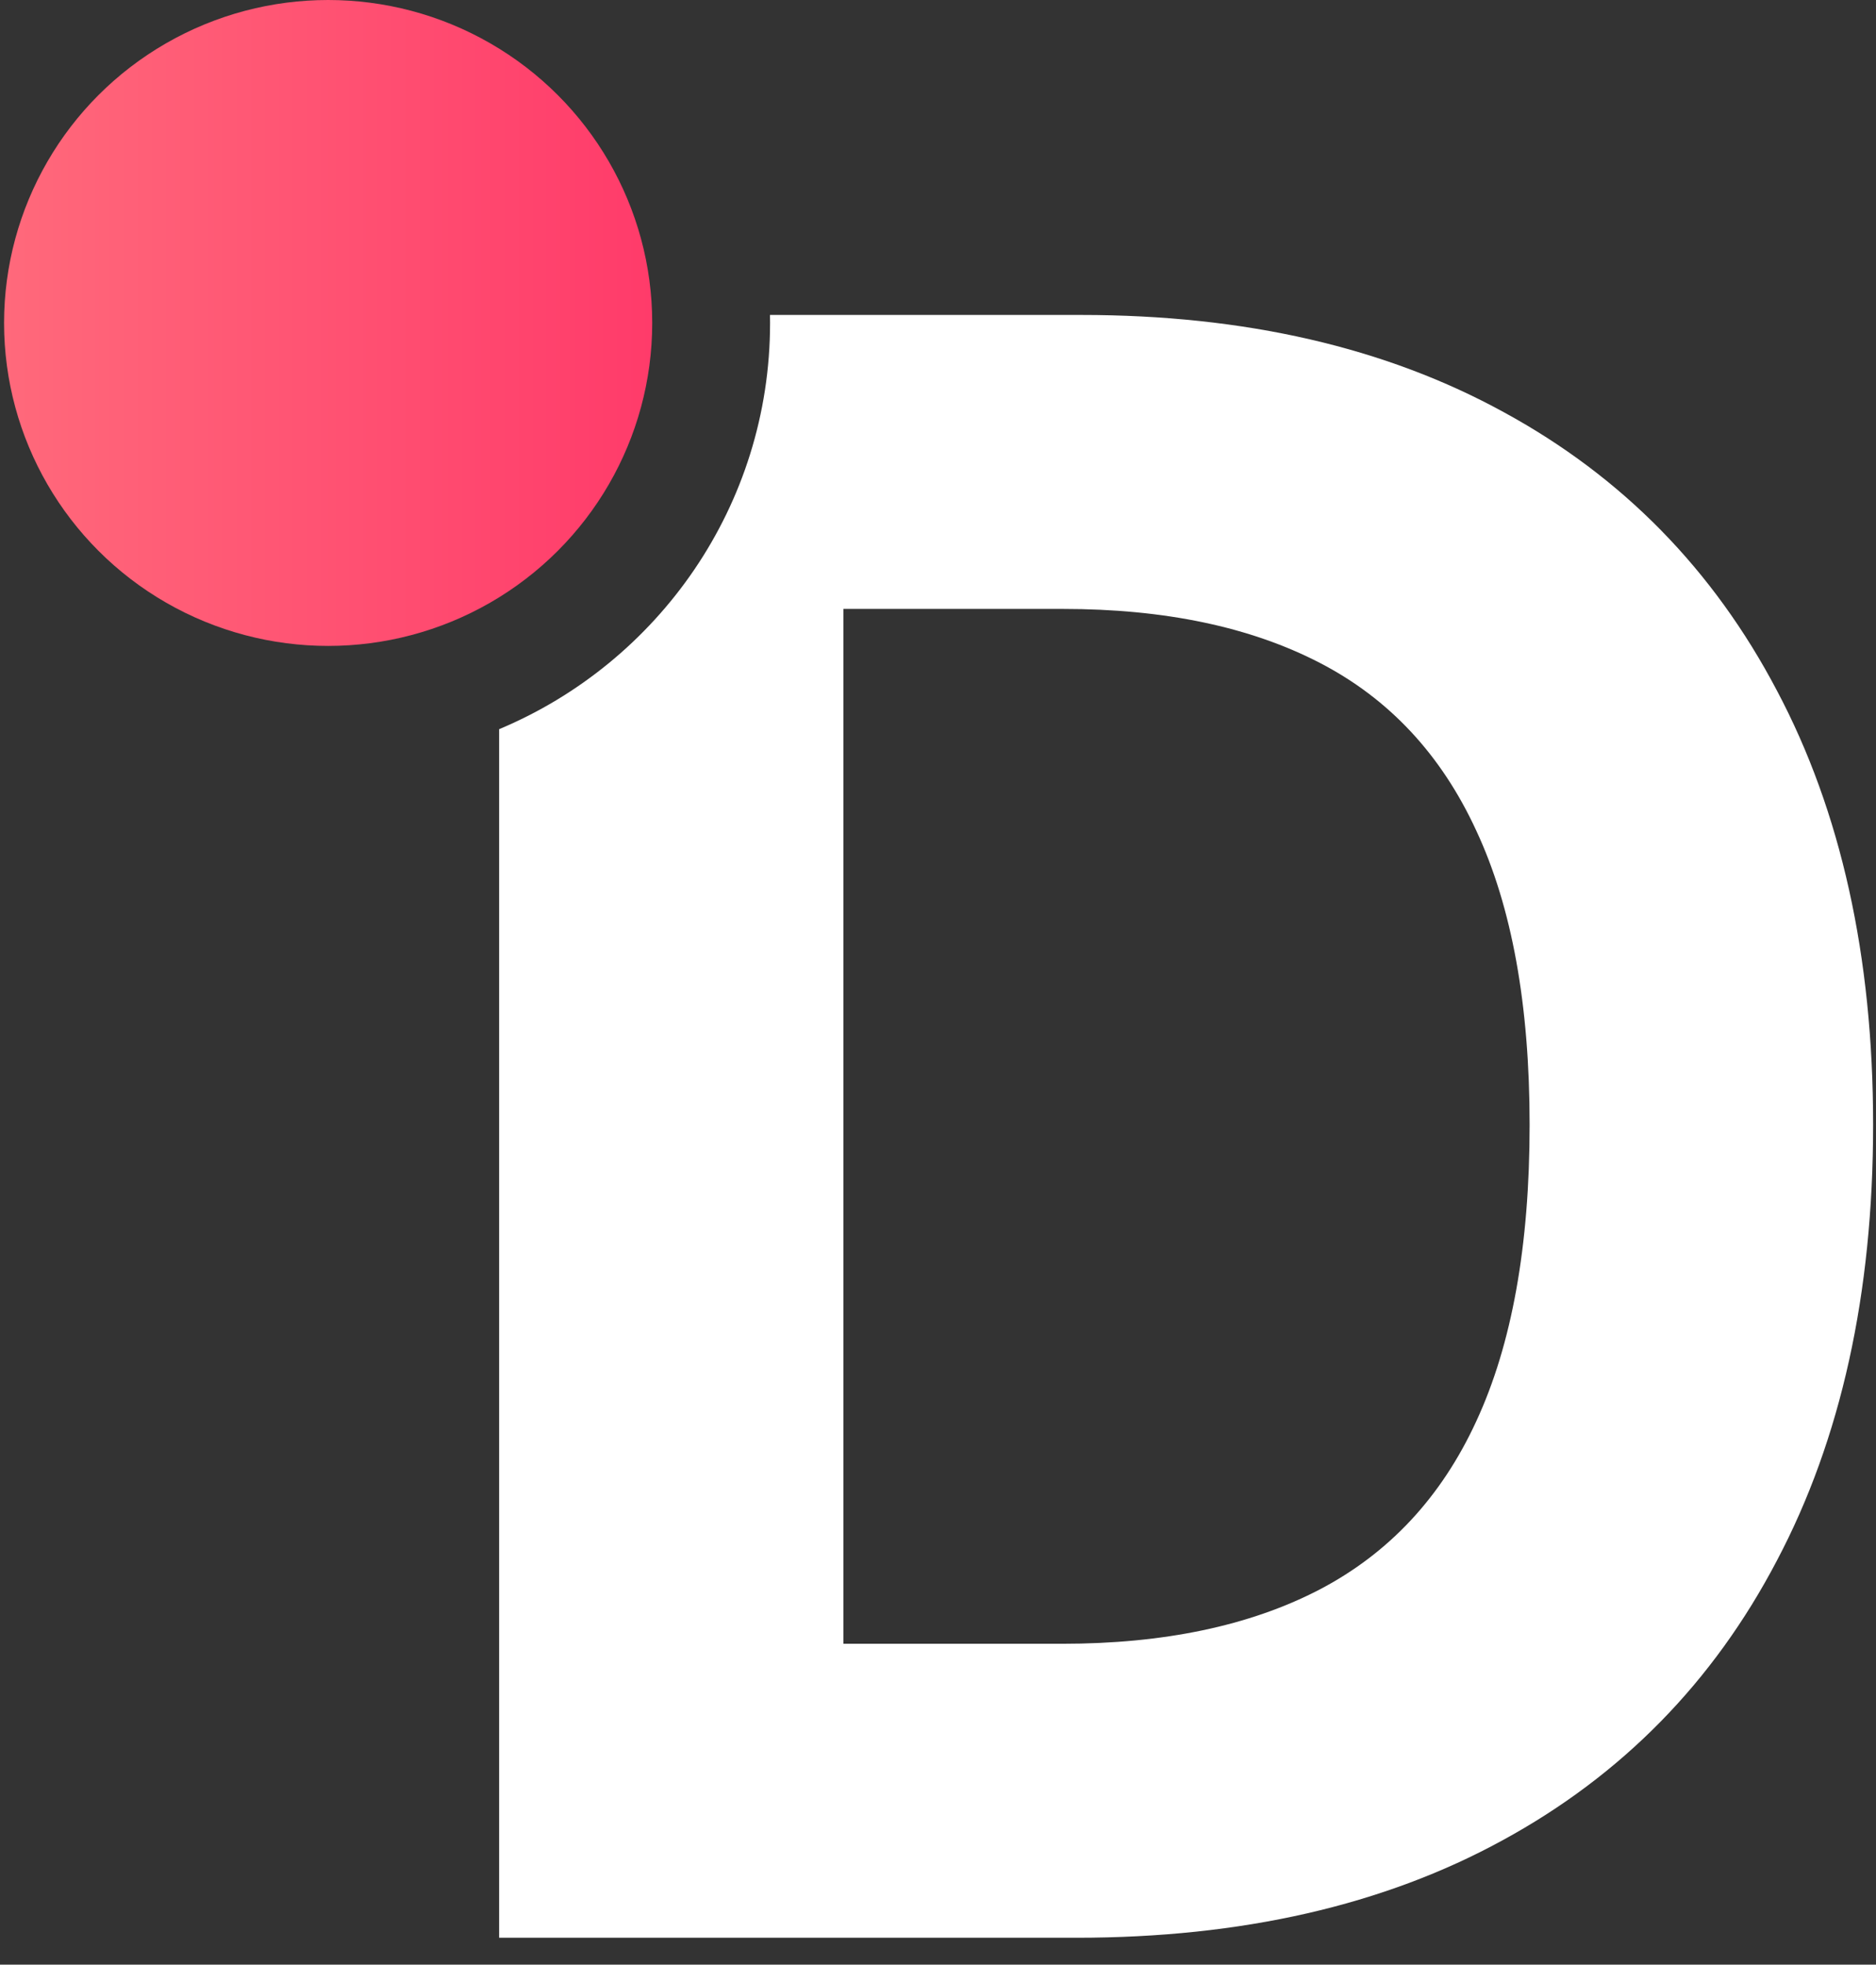
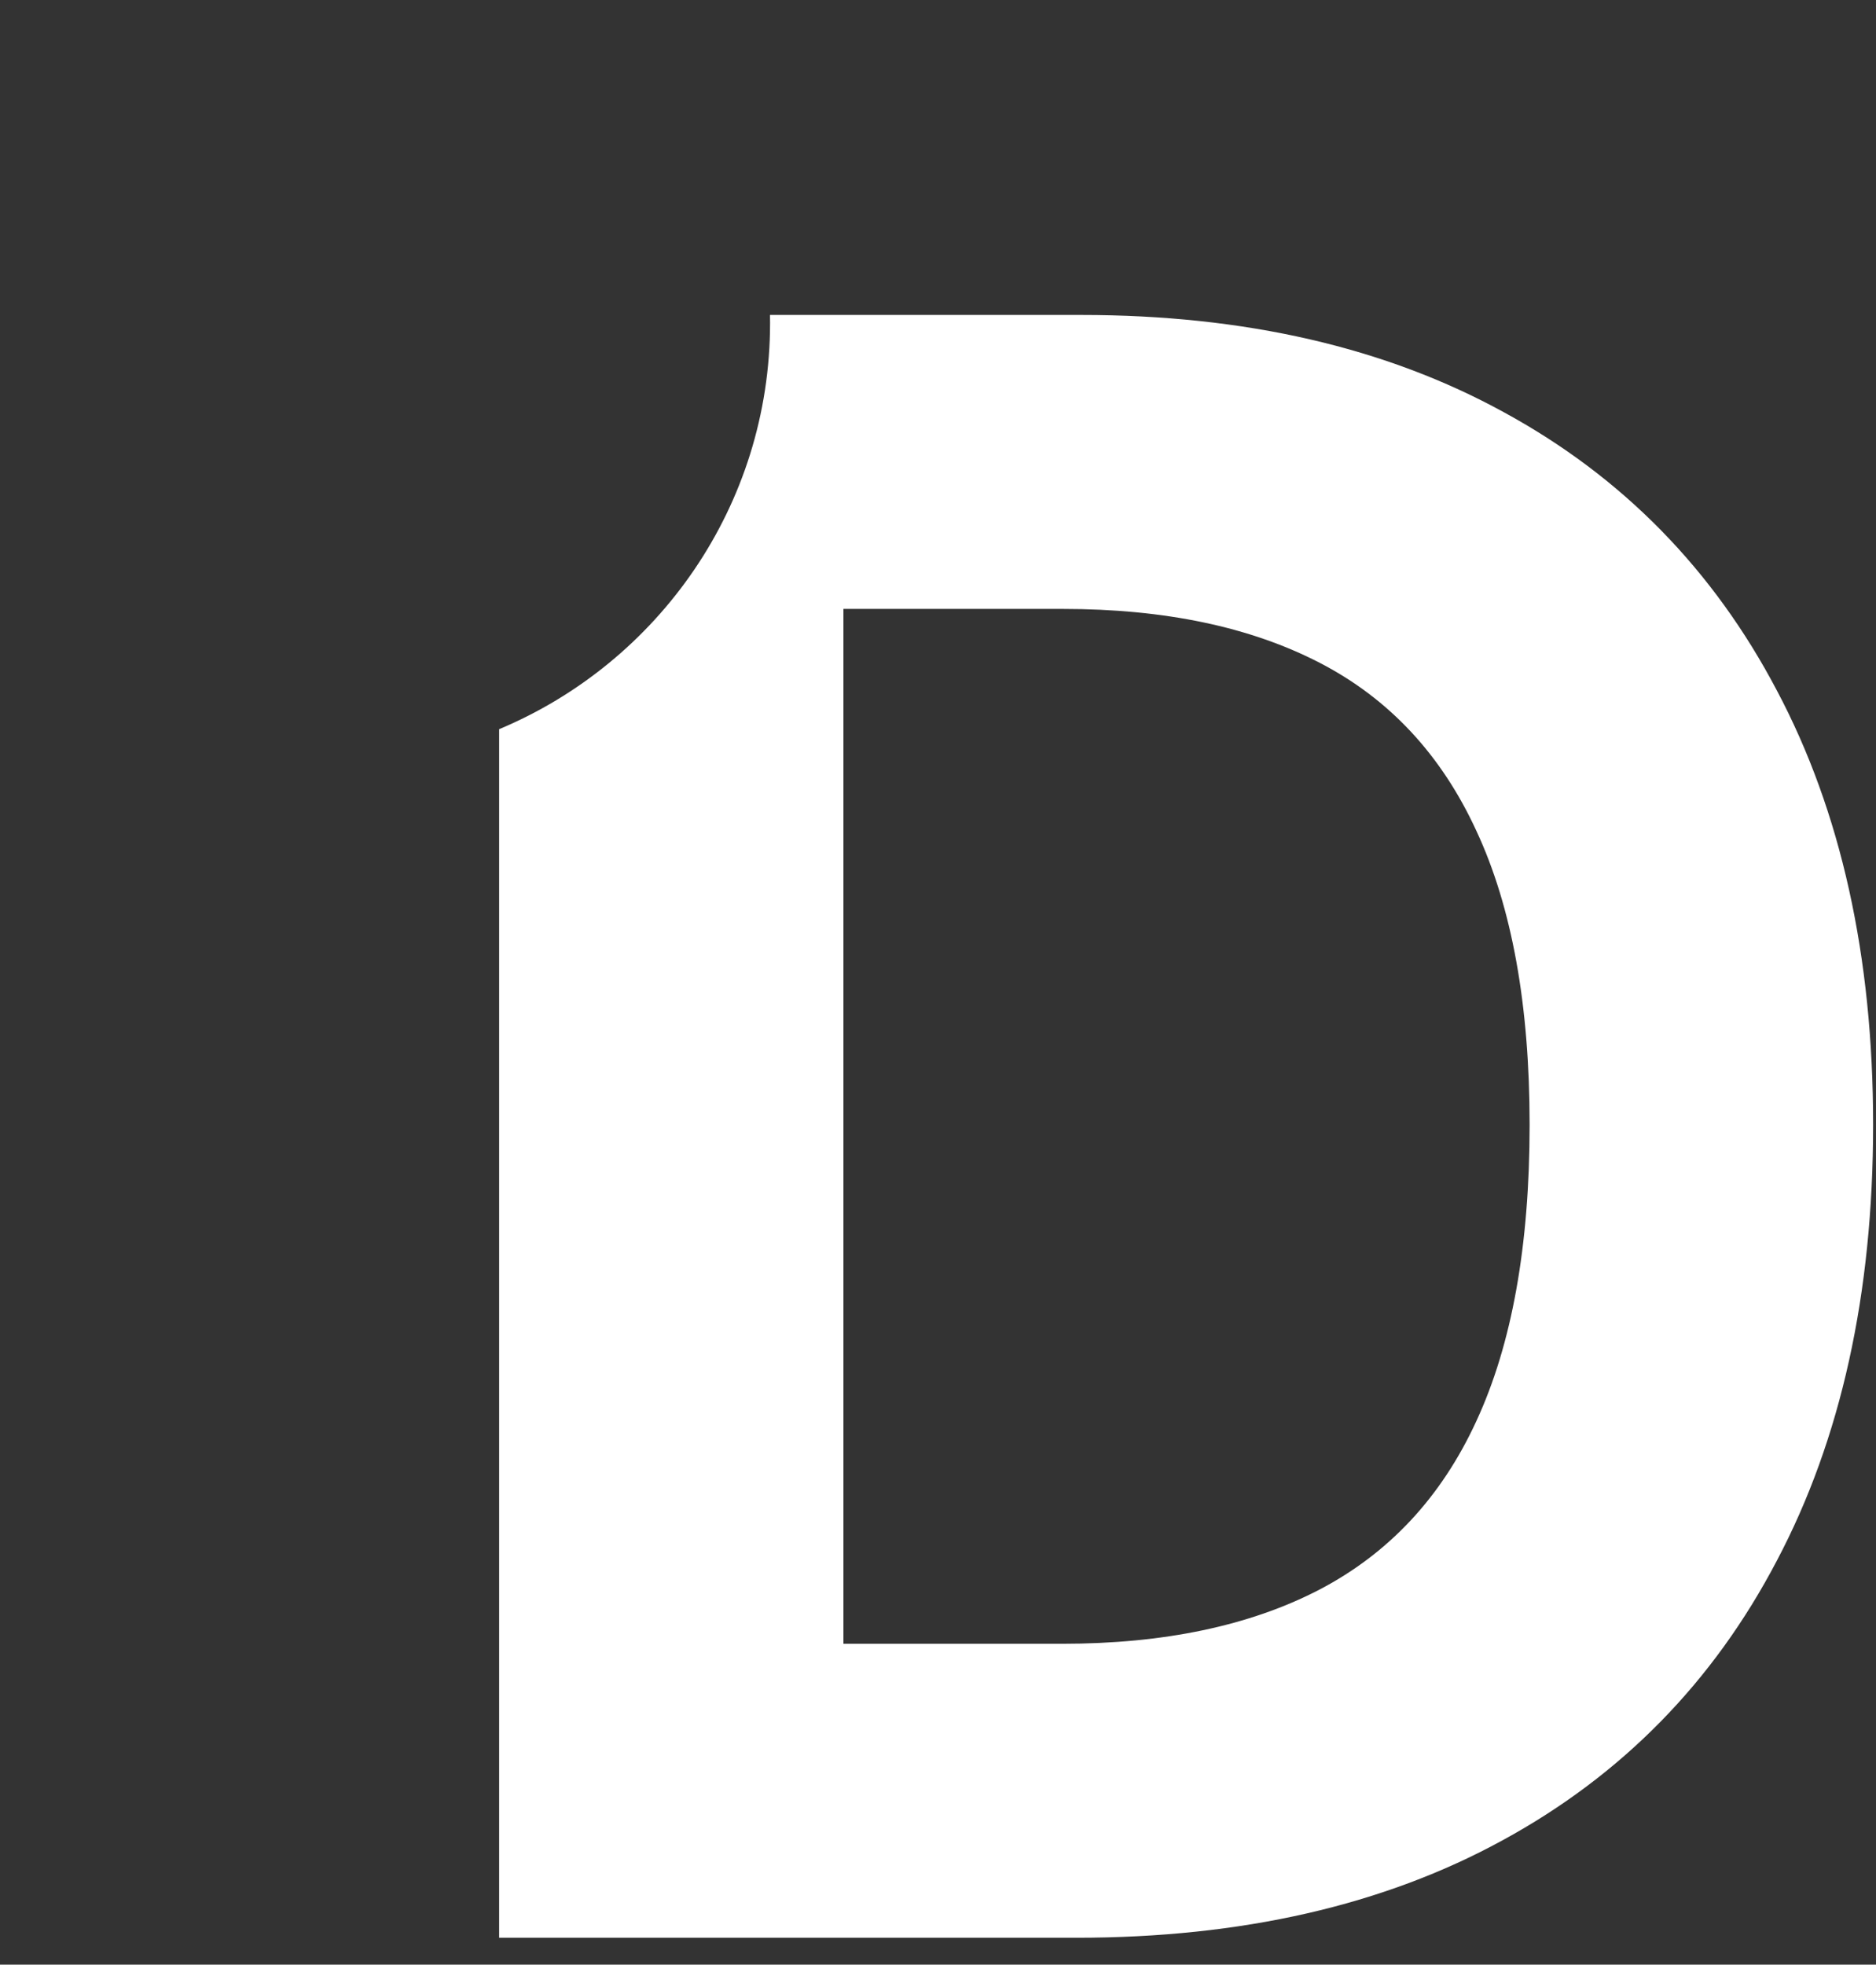
<svg xmlns="http://www.w3.org/2000/svg" width="234" height="245" viewBox="0 0 234 245" fill="none">
  <rect x="0" y="0" width="234" height="245" fill="#333333" stroke="none" />
  <g clip-path="url(#clip0_602_20556)">
    <path fill-rule="evenodd" clip-rule="evenodd" d="M62.259 90.932C82.111 82.625 96.053 63.072 96.053 40.274C96.053 39.941 96.05 39.608 96.044 39.276H134.858C155.288 39.276 172.876 43.327 187.621 51.43C202.365 59.467 213.705 71.028 221.639 86.114C229.639 101.199 233.64 119.249 233.64 140.264C233.64 161.344 229.639 179.46 221.639 194.612C213.705 209.763 202.299 221.39 187.422 229.493C172.612 237.596 154.892 241.647 134.263 241.647H62.259V90.932ZM132.477 204.987H105.203V75.936H132.577C145.271 75.936 155.95 78.176 164.611 82.655C173.273 87.135 179.786 94.118 184.149 103.604C188.579 113.09 190.794 125.31 190.794 140.264C190.794 155.349 188.579 167.668 184.149 177.22C179.786 186.706 173.24 193.722 164.512 198.268C155.85 202.747 145.172 204.987 132.477 204.987Z" fill="white" />
-     <ellipse cx="40.93" cy="40.275" rx="40.423" ry="40.275" fill="url(#paint0_linear_602_20556)" />
  </g>
  <defs>
    <linearGradient id="paint0_linear_602_20556" x1="0.507" y1="40.275" x2="81.353" y2="40.275" gradientUnits="userSpaceOnUse">
      <stop stop-color="#FF697B" />
      <stop offset="1" stop-color="#FF3B6A" />
    </linearGradient>
    <clipPath id="clip0_602_20556">
      <rect width="233.493" height="244.612" fill="white" transform="translate(0.507)" />
    </clipPath>
  </defs>
</svg>